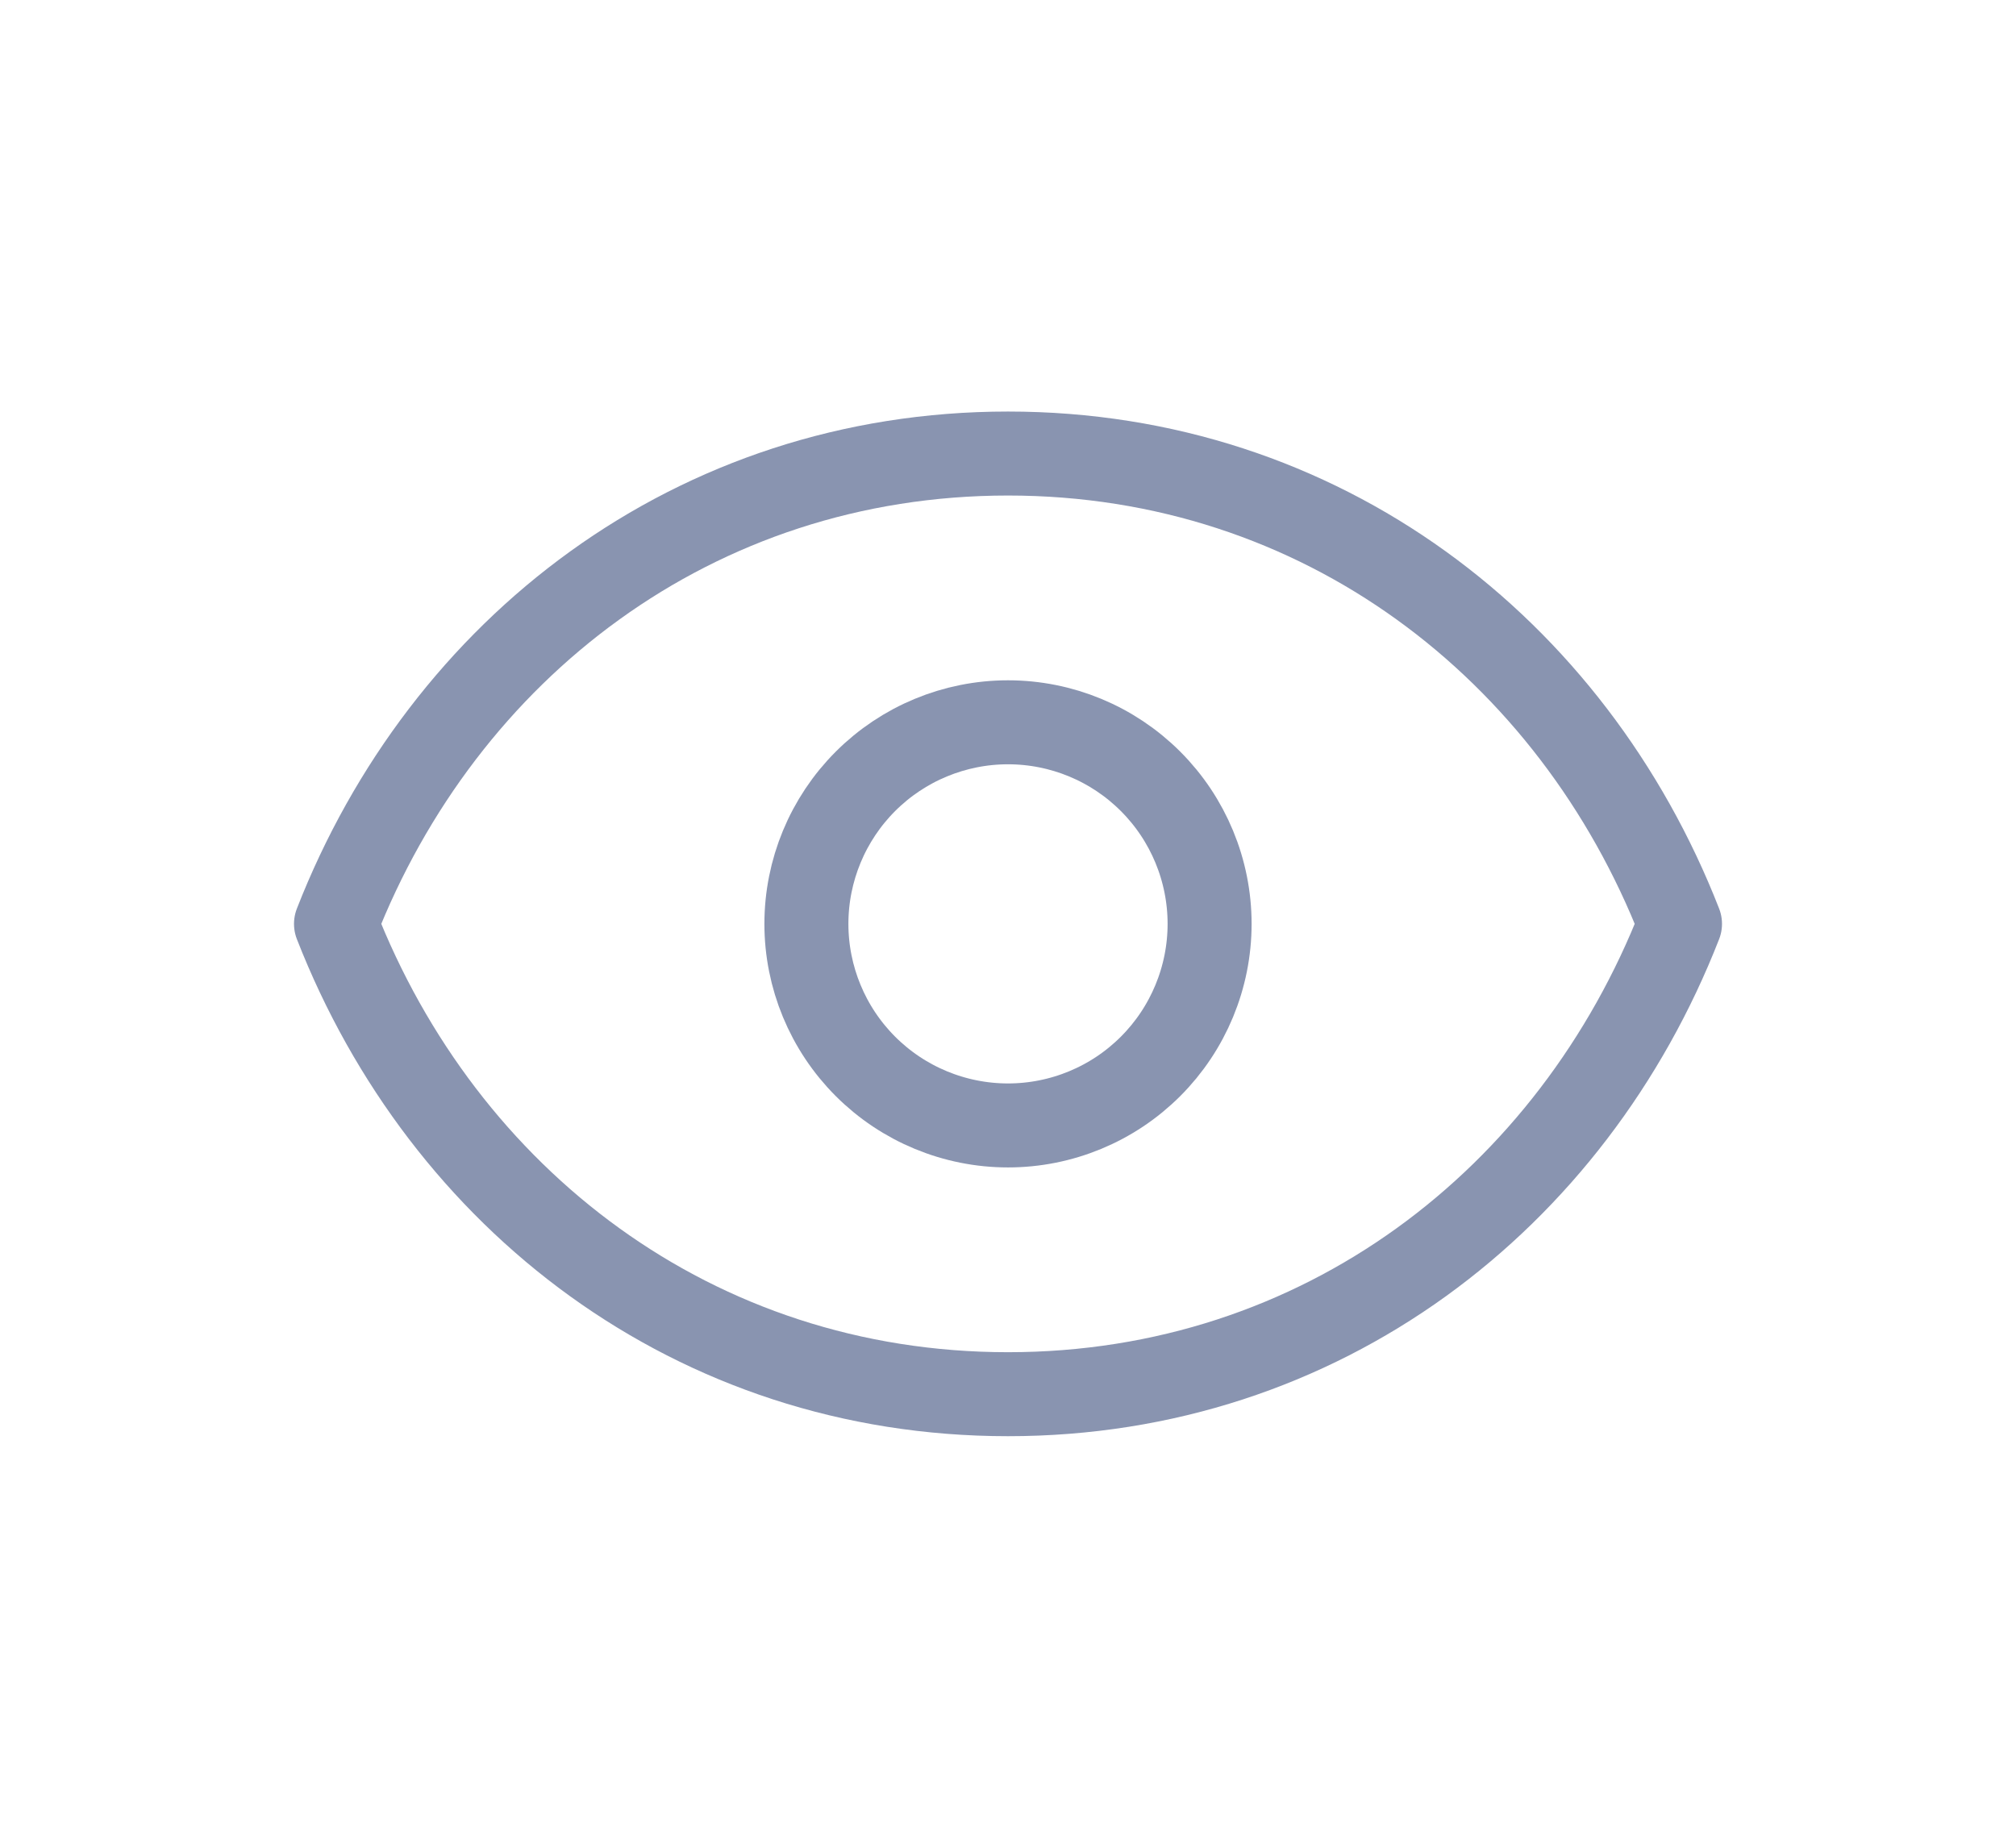
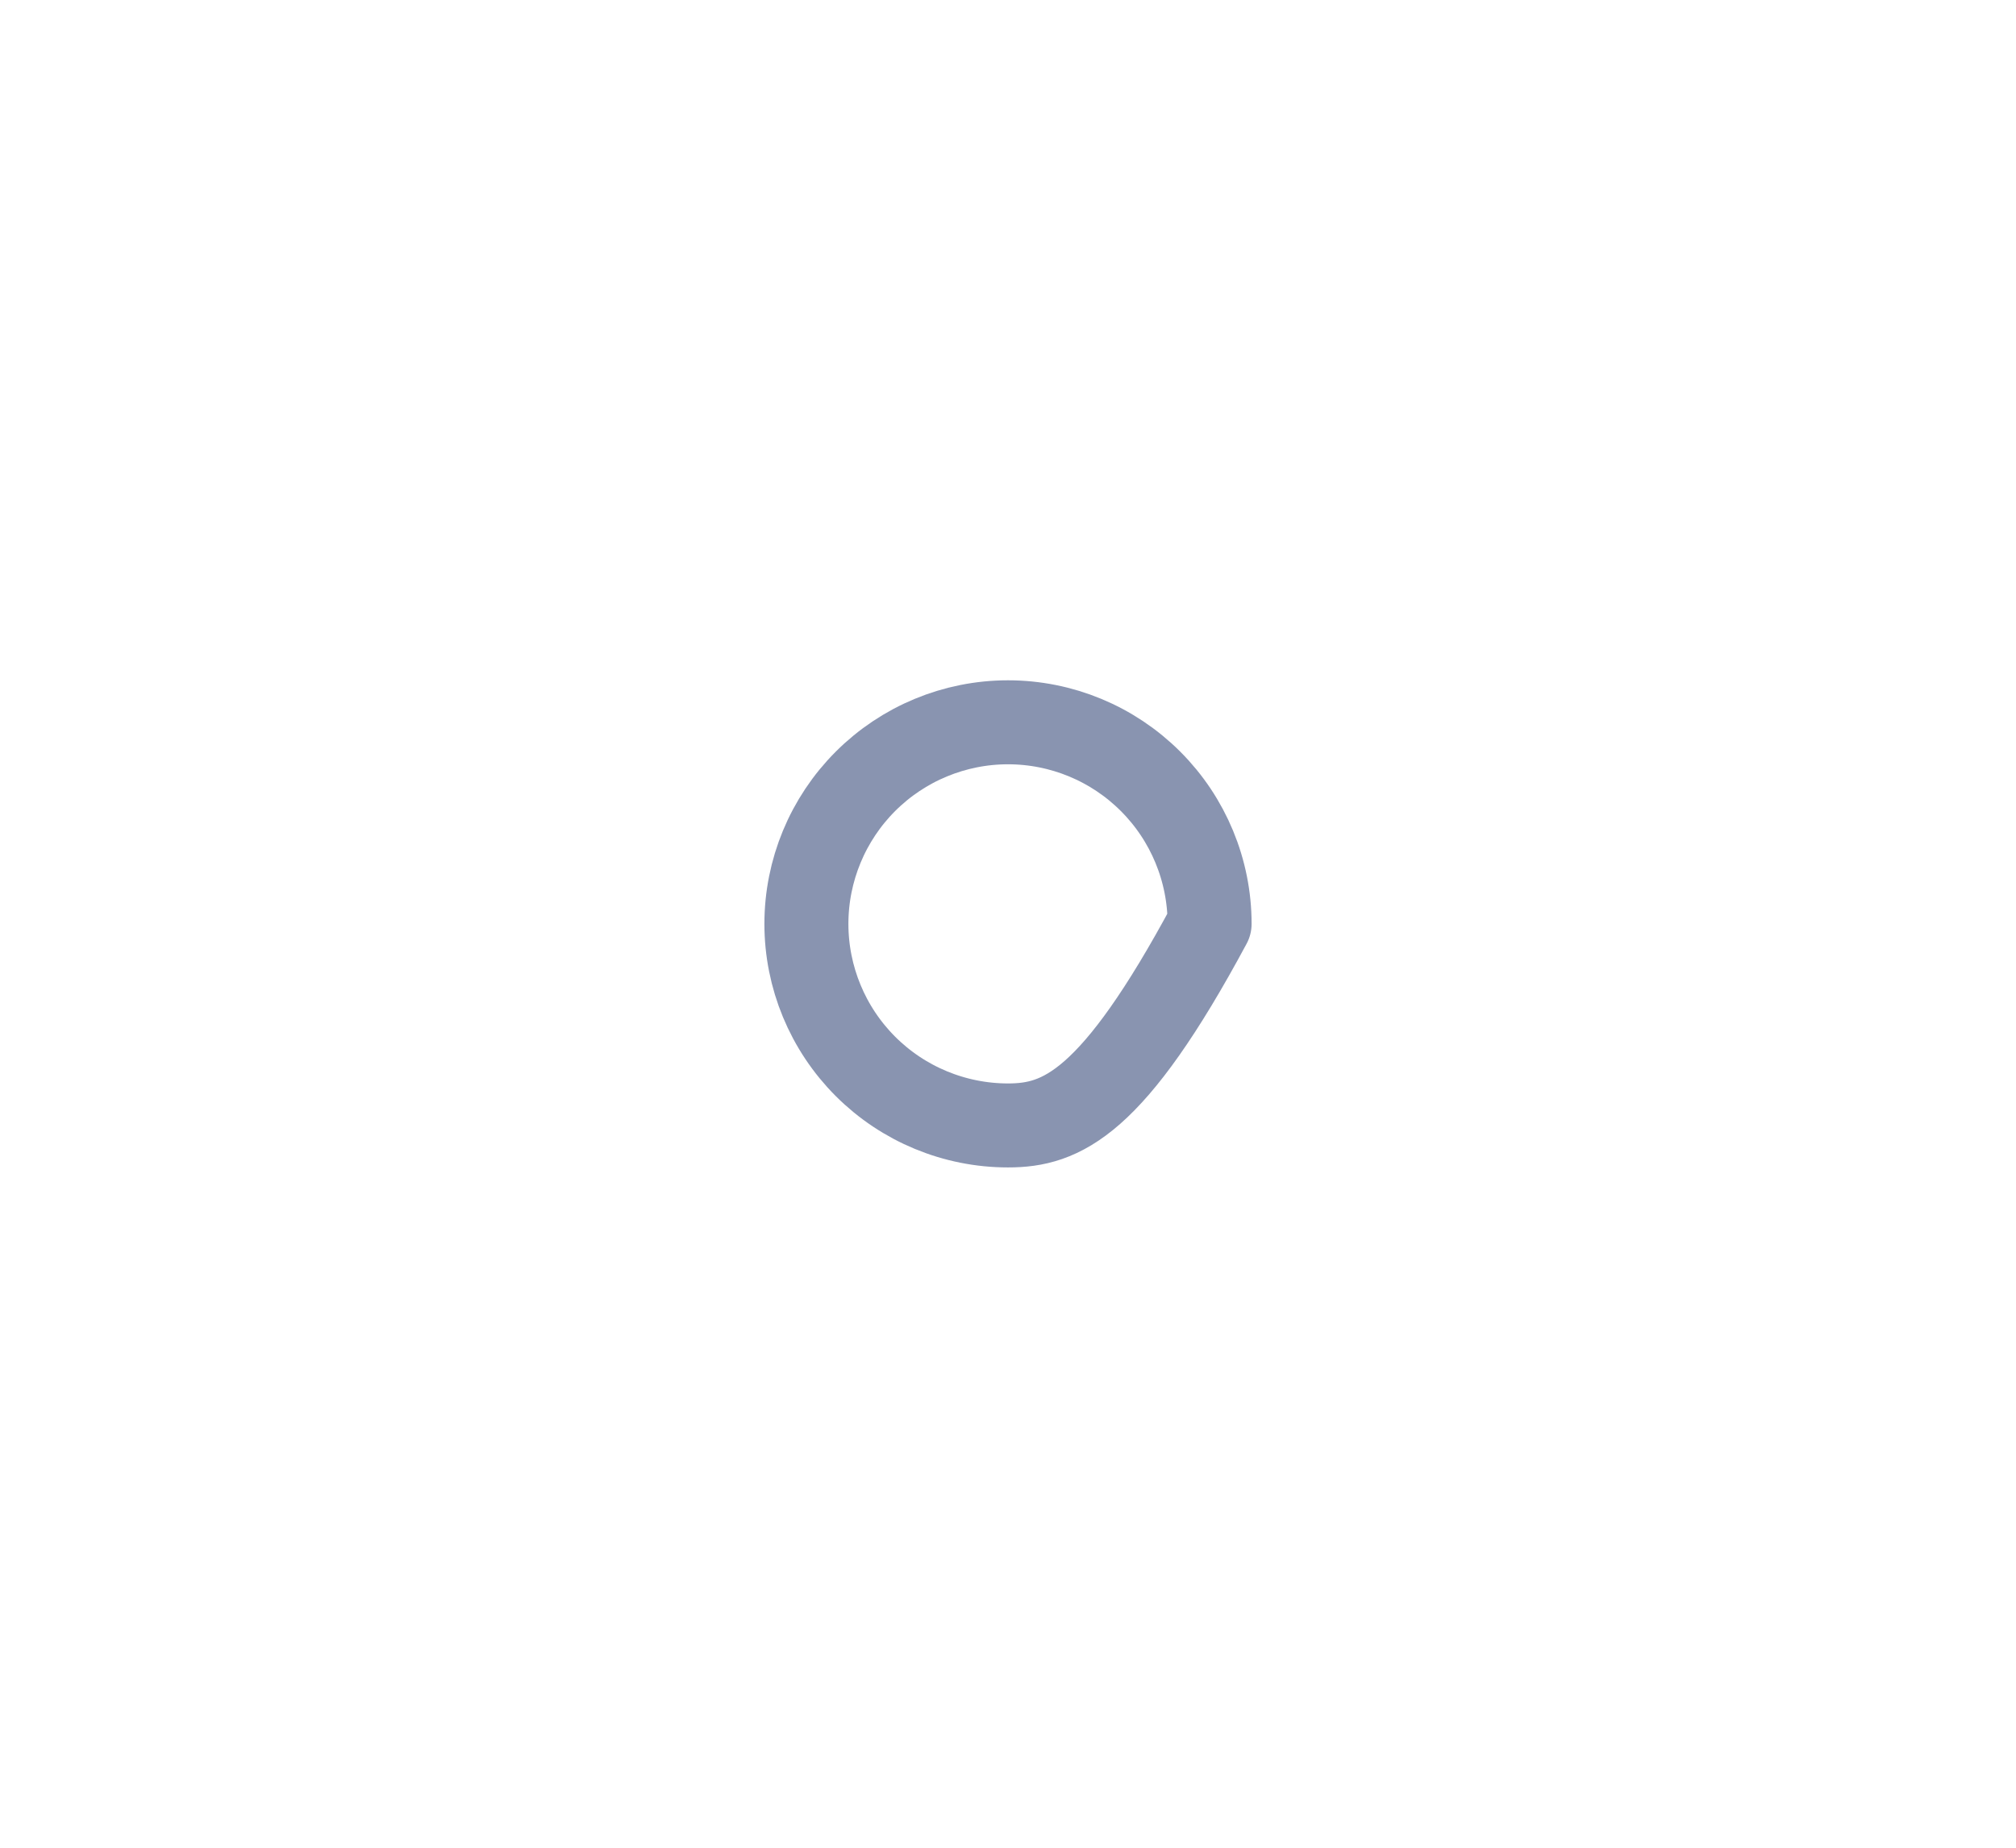
<svg xmlns="http://www.w3.org/2000/svg" fill="none" viewBox="0 0 24 22" height="22" width="24">
-   <path stroke-linejoin="round" stroke-linecap="round" stroke="#8994B0" d="M14.4 11C14.4 11.636 14.147 12.247 13.697 12.697C13.247 13.147 12.637 13.4 12 13.4C11.364 13.4 10.753 13.147 10.303 12.697C9.853 12.247 9.6 11.636 9.6 11C9.6 10.364 9.853 9.753 10.303 9.303C10.753 8.853 11.364 8.6 12 8.6C12.637 8.6 13.247 8.853 13.697 9.303C14.147 9.753 14.4 10.364 14.4 11Z" />
-   <path stroke-linejoin="round" stroke-linecap="round" stroke="#8994B0" d="M4 11C5.28 7.722 8.269 5.4 12 5.4C15.731 5.4 18.72 7.722 20 11C18.72 14.278 15.731 16.6 12 16.6C8.269 16.6 5.28 14.278 4 11Z" />
+   <path stroke-linejoin="round" stroke-linecap="round" stroke="#8994B0" d="M14.4 11C13.247 13.147 12.637 13.4 12 13.4C11.364 13.4 10.753 13.147 10.303 12.697C9.853 12.247 9.6 11.636 9.6 11C9.6 10.364 9.853 9.753 10.303 9.303C10.753 8.853 11.364 8.6 12 8.6C12.637 8.6 13.247 8.853 13.697 9.303C14.147 9.753 14.4 10.364 14.4 11Z" />
</svg>